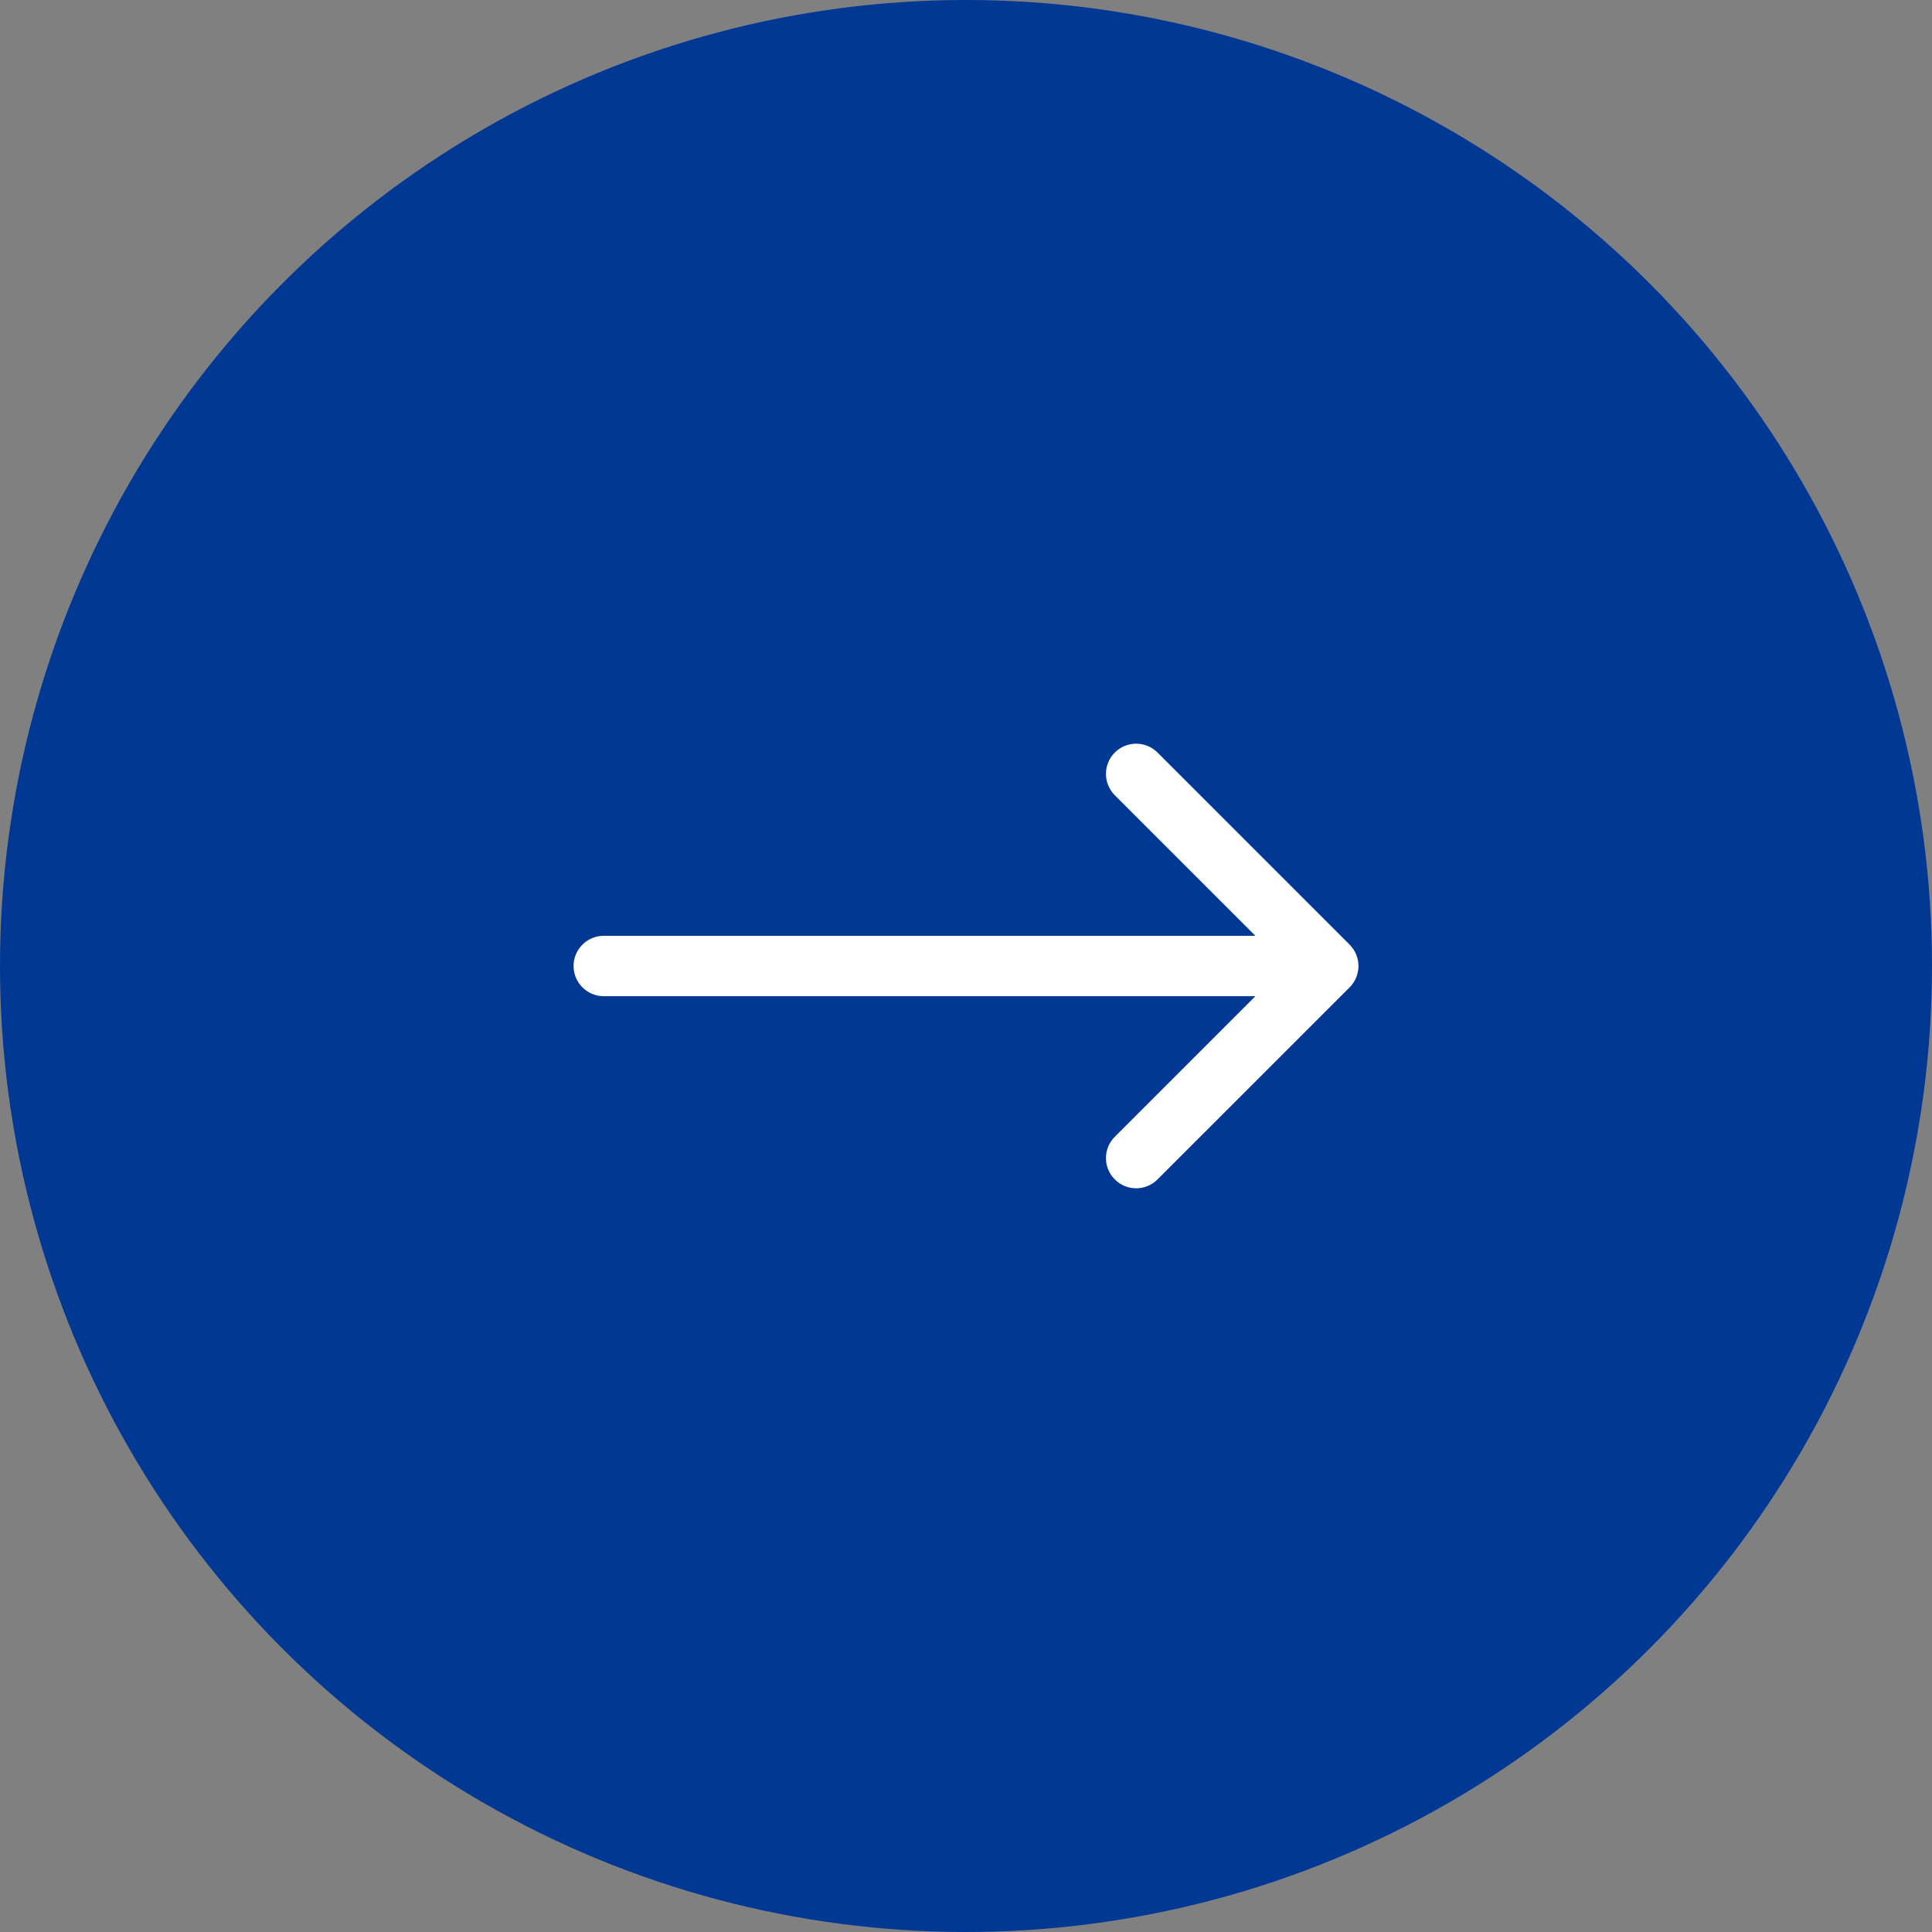
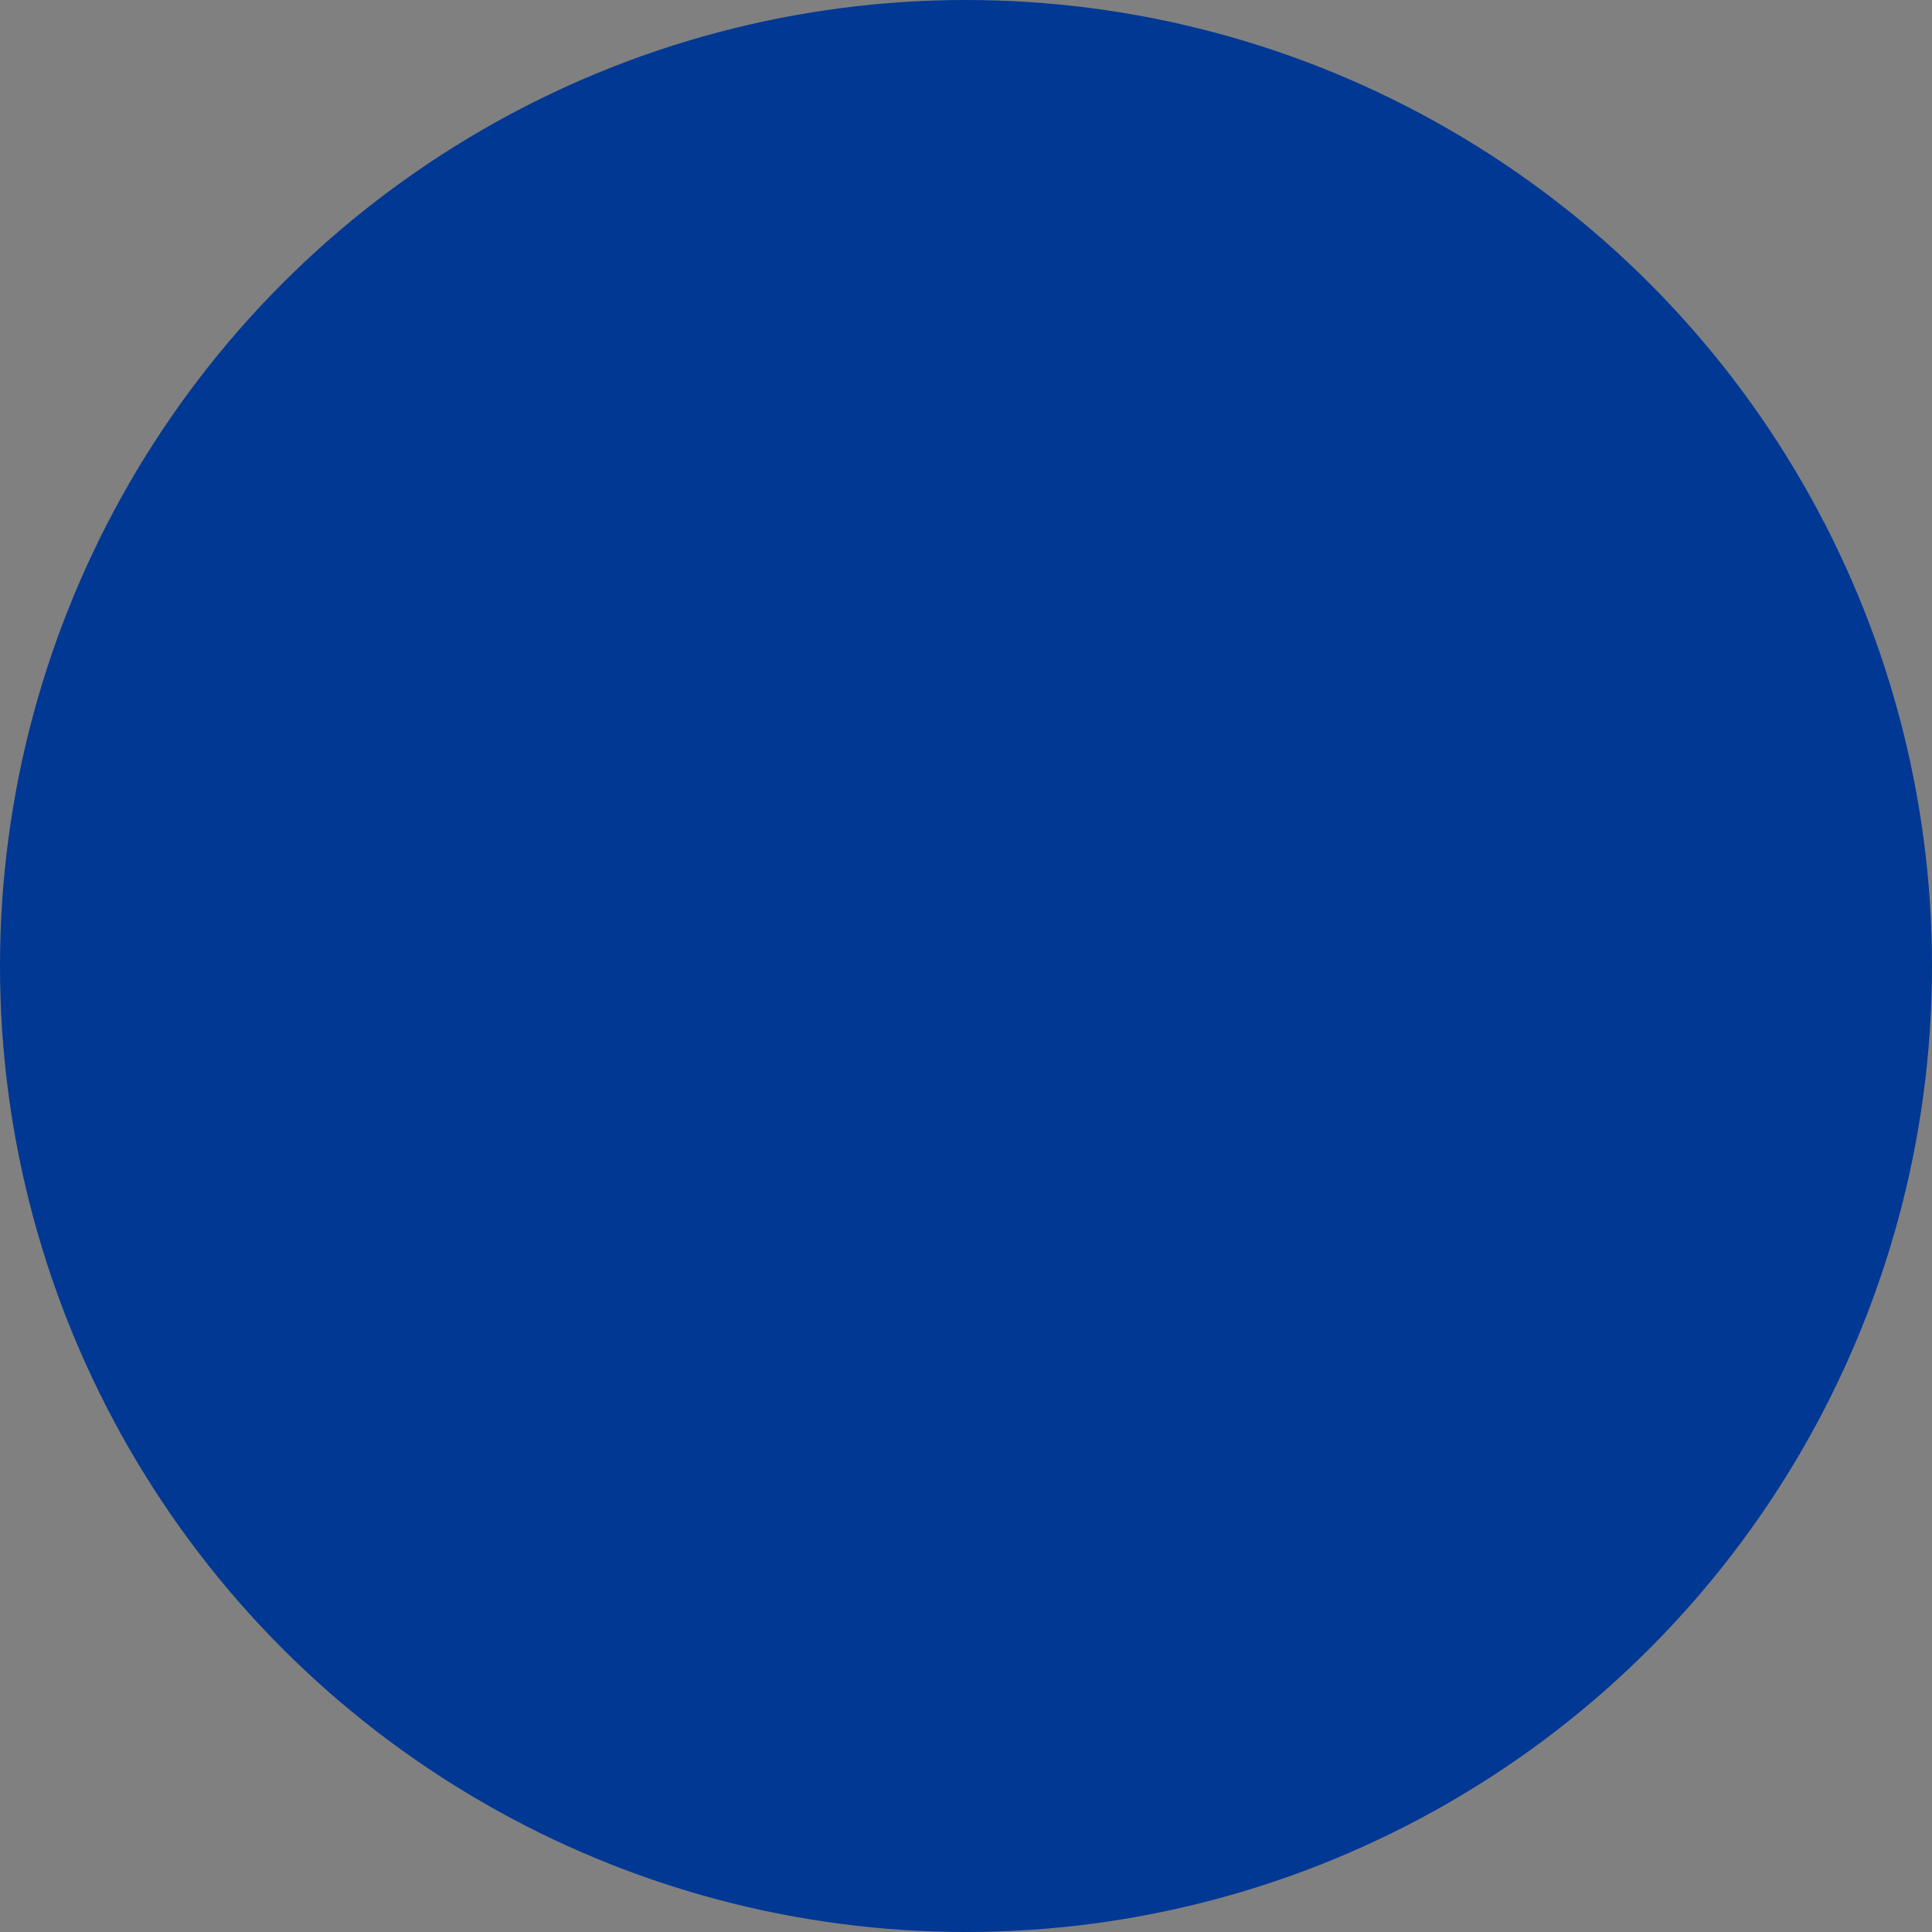
<svg xmlns="http://www.w3.org/2000/svg" width="32" height="32" viewBox="0 0 32 32" fill="none">
  <rect x="0" y="0" width="32" height="32" fill="#808080" stroke="none" />
  <circle cx="16" cy="16" r="16" fill="#003894" />
-   <path d="M10 15.5C9.724 15.5 9.5 15.724 9.5 16C9.5 16.276 9.724 16.5 10 16.5V15.5ZM22.354 16.354C22.549 16.158 22.549 15.842 22.354 15.646L19.172 12.464C18.976 12.269 18.66 12.269 18.465 12.464C18.269 12.66 18.269 12.976 18.465 13.172L21.293 16L18.465 18.828C18.269 19.024 18.269 19.34 18.465 19.535C18.66 19.731 18.976 19.731 19.172 19.535L22.354 16.354ZM10 16.5C10.001 16.5 10.003 16.5 10.004 16.5C10.005 16.5 10.007 16.5 10.008 16.5C10.01 16.5 10.011 16.5 10.013 16.5C10.014 16.5 10.016 16.5 10.017 16.5C10.019 16.5 10.021 16.5 10.022 16.5C10.024 16.5 10.025 16.5 10.027 16.5C10.029 16.5 10.03 16.5 10.032 16.5C10.034 16.5 10.035 16.5 10.037 16.5C10.039 16.5 10.041 16.5 10.043 16.5C10.044 16.5 10.046 16.5 10.048 16.5C10.05 16.5 10.052 16.5 10.054 16.5C10.056 16.5 10.057 16.5 10.059 16.5C10.061 16.5 10.063 16.5 10.065 16.5C10.067 16.5 10.069 16.5 10.072 16.5C10.074 16.5 10.076 16.5 10.078 16.5C10.08 16.5 10.082 16.5 10.084 16.5C10.086 16.5 10.089 16.5 10.091 16.5C10.093 16.5 10.095 16.5 10.098 16.5C10.1 16.5 10.102 16.5 10.104 16.5C10.107 16.5 10.109 16.5 10.111 16.5C10.114 16.5 10.116 16.5 10.118 16.5C10.121 16.5 10.123 16.5 10.126 16.5C10.128 16.5 10.131 16.5 10.133 16.5C10.136 16.5 10.138 16.5 10.141 16.5C10.143 16.5 10.146 16.5 10.149 16.5C10.151 16.5 10.154 16.5 10.156 16.5C10.159 16.5 10.162 16.5 10.165 16.5C10.167 16.5 10.17 16.5 10.173 16.5C10.175 16.5 10.178 16.5 10.181 16.5C10.184 16.5 10.187 16.5 10.19 16.5C10.192 16.5 10.195 16.5 10.198 16.5C10.201 16.5 10.204 16.5 10.207 16.5C10.21 16.5 10.213 16.5 10.216 16.5C10.219 16.5 10.222 16.5 10.225 16.5C10.228 16.5 10.231 16.5 10.234 16.5C10.237 16.5 10.24 16.5 10.243 16.5C10.247 16.5 10.25 16.5 10.253 16.5C10.256 16.5 10.259 16.5 10.262 16.5C10.266 16.5 10.269 16.5 10.272 16.5C10.276 16.5 10.279 16.5 10.282 16.5C10.286 16.5 10.289 16.5 10.292 16.5C10.296 16.5 10.299 16.5 10.302 16.5C10.306 16.5 10.309 16.5 10.313 16.5C10.316 16.5 10.32 16.5 10.323 16.5C10.327 16.5 10.33 16.5 10.334 16.5C10.337 16.5 10.341 16.5 10.344 16.5C10.348 16.5 10.352 16.5 10.355 16.5C10.359 16.5 10.363 16.5 10.366 16.5C10.37 16.5 10.374 16.5 10.377 16.5C10.381 16.5 10.385 16.5 10.389 16.5C10.392 16.5 10.396 16.5 10.4 16.5C10.404 16.5 10.408 16.5 10.412 16.5C10.415 16.5 10.419 16.5 10.423 16.5C10.427 16.5 10.431 16.5 10.435 16.5C10.439 16.5 10.443 16.5 10.447 16.5C10.451 16.5 10.455 16.5 10.459 16.5C10.463 16.5 10.467 16.5 10.471 16.5C10.475 16.5 10.479 16.5 10.483 16.5C10.488 16.5 10.492 16.5 10.496 16.5C10.5 16.5 10.504 16.5 10.509 16.5C10.513 16.5 10.517 16.5 10.521 16.5C10.525 16.5 10.53 16.5 10.534 16.5C10.538 16.5 10.543 16.5 10.547 16.5C10.551 16.5 10.556 16.5 10.56 16.5C10.565 16.5 10.569 16.5 10.573 16.5C10.578 16.5 10.582 16.5 10.587 16.5C10.591 16.5 10.596 16.5 10.6 16.5C10.605 16.5 10.609 16.5 10.614 16.5C10.618 16.5 10.623 16.5 10.627 16.5C10.632 16.5 10.637 16.5 10.641 16.5C10.646 16.5 10.651 16.5 10.655 16.5C10.66 16.5 10.665 16.5 10.669 16.5C10.674 16.5 10.679 16.5 10.684 16.5C10.688 16.5 10.693 16.5 10.698 16.5C10.703 16.5 10.708 16.5 10.713 16.5C10.717 16.5 10.722 16.5 10.727 16.5C10.732 16.5 10.737 16.5 10.742 16.5C10.747 16.5 10.752 16.5 10.757 16.5C10.762 16.5 10.767 16.5 10.772 16.5C10.777 16.5 10.782 16.5 10.787 16.5C10.792 16.5 10.797 16.5 10.802 16.5C10.807 16.5 10.812 16.5 10.817 16.5C10.822 16.5 10.827 16.5 10.833 16.5C10.838 16.5 10.843 16.5 10.848 16.5C10.853 16.5 10.859 16.5 10.864 16.5C10.869 16.5 10.874 16.5 10.88 16.5C10.885 16.5 10.89 16.5 10.896 16.5C10.901 16.5 10.906 16.5 10.912 16.5C10.917 16.5 10.922 16.5 10.928 16.5C10.933 16.5 10.938 16.5 10.944 16.5C10.949 16.5 10.955 16.5 10.96 16.5C10.966 16.5 10.971 16.5 10.977 16.5C10.982 16.5 10.988 16.5 10.993 16.5C10.999 16.5 11.004 16.5 11.01 16.5C11.016 16.5 11.021 16.5 11.027 16.5C11.033 16.5 11.038 16.5 11.044 16.5C11.049 16.5 11.055 16.5 11.061 16.5C11.066 16.5 11.072 16.5 11.078 16.5C11.084 16.5 11.089 16.5 11.095 16.5C11.101 16.5 11.107 16.5 11.113 16.5C11.118 16.5 11.124 16.5 11.13 16.5C11.136 16.5 11.142 16.5 11.148 16.5C11.154 16.5 11.159 16.5 11.165 16.5C11.171 16.5 11.177 16.5 11.183 16.5C11.189 16.5 11.195 16.5 11.201 16.5C11.207 16.5 11.213 16.5 11.219 16.5C11.225 16.5 11.231 16.5 11.237 16.5C11.243 16.5 11.249 16.5 11.255 16.5C11.262 16.5 11.268 16.5 11.274 16.5C11.28 16.5 11.286 16.5 11.292 16.5C11.299 16.5 11.305 16.5 11.311 16.5C11.317 16.5 11.323 16.5 11.329 16.5C11.336 16.5 11.342 16.5 11.348 16.5C11.355 16.5 11.361 16.5 11.367 16.5C11.373 16.5 11.38 16.5 11.386 16.5C11.393 16.5 11.399 16.5 11.405 16.5C11.412 16.5 11.418 16.5 11.424 16.5C11.431 16.5 11.437 16.5 11.444 16.5C11.45 16.5 11.457 16.5 11.463 16.5C11.47 16.5 11.476 16.5 11.482 16.5C11.489 16.5 11.496 16.5 11.502 16.5C11.509 16.5 11.515 16.5 11.522 16.5C11.528 16.5 11.535 16.5 11.542 16.5C11.548 16.5 11.555 16.5 11.562 16.5C11.568 16.5 11.575 16.5 11.581 16.5C11.588 16.5 11.595 16.5 11.601 16.5C11.608 16.5 11.615 16.5 11.622 16.5C11.628 16.5 11.635 16.5 11.642 16.5C11.649 16.5 11.655 16.5 11.662 16.5C11.669 16.5 11.676 16.5 11.683 16.5C11.69 16.5 11.697 16.5 11.703 16.5C11.71 16.5 11.717 16.5 11.724 16.5C11.731 16.5 11.738 16.5 11.745 16.5C11.752 16.5 11.759 16.5 11.766 16.5C11.773 16.5 11.78 16.5 11.787 16.5C11.793 16.5 11.8 16.5 11.808 16.5C11.815 16.5 11.822 16.5 11.829 16.5C11.836 16.5 11.843 16.5 11.85 16.5C11.857 16.5 11.864 16.5 11.871 16.5C11.878 16.5 11.886 16.5 11.893 16.5C11.9 16.5 11.907 16.5 11.914 16.5C11.921 16.5 11.928 16.5 11.936 16.5C11.943 16.5 11.95 16.5 11.957 16.5C11.965 16.5 11.972 16.5 11.979 16.5C11.986 16.5 11.994 16.5 12.001 16.5C12.008 16.5 12.015 16.5 12.023 16.5C12.03 16.5 12.037 16.5 12.045 16.5C12.052 16.5 12.06 16.5 12.067 16.5C12.074 16.5 12.082 16.5 12.089 16.5C12.097 16.5 12.104 16.5 12.111 16.5C12.119 16.5 12.126 16.5 12.134 16.5C12.141 16.5 12.149 16.5 12.156 16.5C12.164 16.5 12.171 16.5 12.179 16.5C12.186 16.5 12.194 16.5 12.201 16.5C12.209 16.5 12.217 16.5 12.224 16.5C12.232 16.5 12.239 16.5 12.247 16.5C12.255 16.5 12.262 16.5 12.27 16.5C12.277 16.5 12.285 16.5 12.293 16.5C12.3 16.5 12.308 16.5 12.316 16.5C12.323 16.5 12.331 16.5 12.339 16.5C12.347 16.5 12.354 16.5 12.362 16.5C12.37 16.5 12.378 16.5 12.385 16.5C12.393 16.5 12.401 16.5 12.409 16.5C12.417 16.5 12.424 16.5 12.432 16.5C12.44 16.5 12.448 16.5 12.456 16.5C12.464 16.5 12.472 16.5 12.479 16.5C12.487 16.5 12.495 16.5 12.503 16.5C12.511 16.5 12.519 16.5 12.527 16.5C12.535 16.5 12.543 16.5 12.551 16.5C12.559 16.5 12.566 16.5 12.575 16.5C12.582 16.5 12.591 16.5 12.598 16.5C12.607 16.5 12.614 16.5 12.623 16.5C12.631 16.5 12.639 16.5 12.647 16.5C12.655 16.5 12.663 16.5 12.671 16.5C12.679 16.5 12.687 16.5 12.695 16.5C12.703 16.5 12.711 16.5 12.72 16.5C12.728 16.5 12.736 16.5 12.744 16.5C12.752 16.5 12.76 16.5 12.768 16.5C12.777 16.5 12.785 16.5 12.793 16.5C12.801 16.5 12.809 16.5 12.818 16.5C12.826 16.5 12.834 16.5 12.842 16.5C12.851 16.5 12.859 16.5 12.867 16.5C12.876 16.5 12.884 16.5 12.892 16.5C12.9 16.5 12.909 16.5 12.917 16.5C12.925 16.5 12.934 16.5 12.942 16.5C12.95 16.5 12.959 16.5 12.967 16.5C12.975 16.5 12.984 16.5 12.992 16.5C13.001 16.5 13.009 16.5 13.017 16.5C13.026 16.5 13.034 16.5 13.043 16.5C13.051 16.5 13.059 16.5 13.068 16.5C13.076 16.5 13.085 16.5 13.093 16.5C13.102 16.5 13.11 16.5 13.119 16.5C13.127 16.5 13.136 16.5 13.144 16.5C13.153 16.5 13.162 16.5 13.17 16.5C13.178 16.5 13.187 16.5 13.196 16.5C13.204 16.5 13.213 16.5 13.221 16.5C13.23 16.5 13.239 16.5 13.247 16.5C13.256 16.5 13.264 16.5 13.273 16.5C13.282 16.5 13.29 16.5 13.299 16.5C13.308 16.5 13.316 16.5 13.325 16.5C13.334 16.5 13.342 16.5 13.351 16.5C13.36 16.5 13.368 16.5 13.377 16.5C13.386 16.5 13.395 16.5 13.403 16.5C13.412 16.5 13.421 16.5 13.43 16.5C13.438 16.5 13.447 16.5 13.456 16.5C13.464 16.5 13.473 16.5 13.482 16.5C13.491 16.5 13.5 16.5 13.508 16.5C13.517 16.5 13.526 16.5 13.535 16.5C13.544 16.5 13.553 16.5 13.562 16.5C13.57 16.5 13.579 16.5 13.588 16.5C13.597 16.5 13.606 16.5 13.615 16.5C13.624 16.5 13.633 16.5 13.641 16.5C13.65 16.5 13.659 16.5 13.668 16.5C13.677 16.5 13.686 16.5 13.695 16.5C13.704 16.5 13.713 16.5 13.722 16.5C13.731 16.5 13.74 16.5 13.749 16.5C13.758 16.5 13.767 16.5 13.776 16.5C13.785 16.5 13.794 16.5 13.803 16.5C13.812 16.5 13.821 16.5 13.83 16.5C13.839 16.5 13.848 16.5 13.857 16.5C13.866 16.5 13.875 16.5 13.884 16.5C13.893 16.5 13.902 16.5 13.911 16.5C13.92 16.5 13.93 16.5 13.939 16.5C13.948 16.5 13.957 16.5 13.966 16.5C13.975 16.5 13.984 16.5 13.993 16.5C14.002 16.5 14.012 16.5 14.021 16.5C14.03 16.5 14.039 16.5 14.048 16.5C14.057 16.5 14.066 16.5 14.076 16.5C14.085 16.5 14.094 16.5 14.103 16.5C14.113 16.5 14.122 16.5 14.131 16.5C14.14 16.5 14.149 16.5 14.159 16.5C14.168 16.5 14.177 16.5 14.186 16.5C14.196 16.5 14.205 16.5 14.214 16.5C14.223 16.5 14.233 16.5 14.242 16.5C14.251 16.5 14.261 16.5 14.27 16.5C14.279 16.5 14.288 16.5 14.298 16.5C14.307 16.5 14.316 16.5 14.326 16.5C14.335 16.5 14.344 16.5 14.354 16.5C14.363 16.5 14.372 16.5 14.382 16.5C14.391 16.5 14.4 16.5 14.41 16.5C14.419 16.5 14.428 16.5 14.438 16.5C14.447 16.5 14.457 16.5 14.466 16.5C14.475 16.5 14.485 16.5 14.494 16.5C14.504 16.5 14.513 16.5 14.522 16.5C14.532 16.5 14.541 16.5 14.551 16.5C14.56 16.5 14.569 16.5 14.579 16.5C14.588 16.5 14.598 16.5 14.607 16.5C14.617 16.5 14.626 16.5 14.636 16.5C14.645 16.5 14.655 16.5 14.664 16.5C14.674 16.5 14.683 16.5 14.693 16.5C14.702 16.5 14.712 16.5 14.721 16.5C14.731 16.5 14.74 16.5 14.75 16.5C14.759 16.5 14.769 16.5 14.778 16.5C14.788 16.5 14.797 16.5 14.807 16.5C14.816 16.5 14.826 16.5 14.836 16.5C14.845 16.5 14.855 16.5 14.864 16.5C14.874 16.5 14.883 16.5 14.893 16.5C14.903 16.5 14.912 16.5 14.922 16.5C14.931 16.5 14.941 16.5 14.951 16.5C14.96 16.5 14.97 16.5 14.979 16.5C14.989 16.5 14.999 16.5 15.008 16.5C15.018 16.5 15.027 16.5 15.037 16.5C15.047 16.5 15.056 16.5 15.066 16.5C15.076 16.5 15.085 16.5 15.095 16.5C15.105 16.5 15.114 16.5 15.124 16.5C15.134 16.5 15.143 16.5 15.153 16.5C15.163 16.5 15.172 16.5 15.182 16.5C15.192 16.5 15.201 16.5 15.211 16.5C15.221 16.5 15.231 16.5 15.24 16.5C15.25 16.5 15.26 16.5 15.269 16.5C15.279 16.5 15.289 16.5 15.299 16.5C15.308 16.5 15.318 16.5 15.328 16.5C15.338 16.5 15.347 16.5 15.357 16.5C15.367 16.5 15.377 16.5 15.386 16.5C15.396 16.5 15.406 16.5 15.415 16.5C15.425 16.5 15.435 16.5 15.445 16.5C15.455 16.5 15.464 16.5 15.474 16.5C15.484 16.5 15.494 16.5 15.504 16.5C15.513 16.5 15.523 16.5 15.533 16.5C15.543 16.5 15.552 16.5 15.562 16.5C15.572 16.5 15.582 16.5 15.592 16.5C15.601 16.5 15.611 16.5 15.621 16.5C15.631 16.5 15.641 16.5 15.65 16.5C15.66 16.5 15.67 16.5 15.68 16.5C15.69 16.5 15.7 16.5 15.71 16.5C15.719 16.5 15.729 16.5 15.739 16.5C15.749 16.5 15.759 16.5 15.769 16.5C15.778 16.5 15.788 16.5 15.798 16.5C15.808 16.5 15.818 16.5 15.828 16.5C15.838 16.5 15.848 16.5 15.857 16.5C15.867 16.5 15.877 16.5 15.887 16.5C15.897 16.5 15.907 16.5 15.917 16.5C15.927 16.5 15.936 16.5 15.946 16.5C15.956 16.5 15.966 16.5 15.976 16.5C15.986 16.5 15.996 16.5 16.006 16.5C16.015 16.5 16.025 16.5 16.035 16.5C16.045 16.5 16.055 16.5 16.065 16.5C16.075 16.5 16.085 16.5 16.095 16.5C16.105 16.5 16.115 16.5 16.125 16.5C16.134 16.5 16.144 16.5 16.154 16.5C16.164 16.5 16.174 16.5 16.184 16.5C16.194 16.5 16.204 16.5 16.214 16.5C16.224 16.5 16.234 16.5 16.244 16.5C16.254 16.5 16.264 16.5 16.273 16.5C16.283 16.5 16.293 16.5 16.303 16.5C16.313 16.5 16.323 16.5 16.333 16.5C16.343 16.5 16.353 16.5 16.363 16.5C16.373 16.5 16.383 16.5 16.393 16.5C16.403 16.5 16.413 16.5 16.423 16.5C16.433 16.5 16.443 16.5 16.453 16.5C16.462 16.5 16.473 16.5 16.482 16.5C16.492 16.5 16.502 16.5 16.512 16.5C16.522 16.5 16.532 16.5 16.542 16.5C16.552 16.5 16.562 16.5 16.572 16.5C16.582 16.5 16.592 16.5 16.602 16.5C16.612 16.5 16.622 16.5 16.632 16.5C16.642 16.5 16.652 16.5 16.662 16.5C16.672 16.5 16.682 16.5 16.692 16.5C16.702 16.5 16.712 16.5 16.722 16.5C16.732 16.5 16.742 16.5 16.752 16.5C16.762 16.5 16.772 16.5 16.782 16.5C16.792 16.5 16.802 16.5 16.812 16.5C16.822 16.5 16.831 16.5 16.841 16.5C16.852 16.5 16.861 16.5 16.872 16.5C16.881 16.5 16.891 16.5 16.901 16.5C16.911 16.5 16.921 16.5 16.931 16.5C16.941 16.5 16.951 16.5 16.961 16.5C16.971 16.5 16.981 16.5 16.991 16.5C17.001 16.5 17.011 16.5 17.021 16.5C17.031 16.5 17.041 16.5 17.051 16.5C17.061 16.5 17.071 16.5 17.081 16.5C17.091 16.5 17.101 16.5 17.111 16.5C17.121 16.5 17.131 16.5 17.141 16.5C17.151 16.5 17.161 16.5 17.171 16.5C17.181 16.5 17.191 16.5 17.201 16.5C17.211 16.5 17.221 16.5 17.231 16.5C17.241 16.5 17.251 16.5 17.261 16.5C17.271 16.5 17.281 16.5 17.291 16.5C17.301 16.5 17.311 16.5 17.321 16.5C17.331 16.5 17.341 16.5 17.351 16.5C17.361 16.5 17.37 16.5 17.381 16.5C17.39 16.5 17.4 16.5 17.41 16.5C17.42 16.5 17.43 16.5 17.44 16.5C17.45 16.5 17.46 16.5 17.47 16.5C17.48 16.5 17.49 16.5 17.5 16.5C17.51 16.5 17.52 16.5 17.53 16.5C17.54 16.5 17.55 16.5 17.56 16.5C17.57 16.5 17.58 16.5 17.59 16.5C17.6 16.5 17.61 16.5 17.62 16.5C17.63 16.5 17.64 16.5 17.649 16.5C17.659 16.5 17.669 16.5 17.679 16.5C17.689 16.5 17.699 16.5 17.709 16.5C17.719 16.5 17.729 16.5 17.739 16.5C17.749 16.5 17.759 16.5 17.769 16.5C17.779 16.5 17.788 16.5 17.798 16.5C17.808 16.5 17.818 16.5 17.828 16.5C17.838 16.5 17.848 16.5 17.858 16.5C17.868 16.5 17.878 16.5 17.888 16.5C17.898 16.5 17.907 16.5 17.917 16.5C17.927 16.5 17.937 16.5 17.947 16.5C17.957 16.5 17.967 16.5 17.977 16.5C17.987 16.5 17.997 16.5 18.006 16.5C18.016 16.5 18.026 16.5 18.036 16.5C18.046 16.5 18.056 16.5 18.066 16.5C18.076 16.5 18.086 16.5 18.096 16.5C18.105 16.5 18.115 16.5 18.125 16.5C18.135 16.5 18.145 16.5 18.155 16.5C18.165 16.5 18.174 16.5 18.184 16.5C18.194 16.5 18.204 16.5 18.214 16.5C18.224 16.5 18.233 16.5 18.243 16.5C18.253 16.5 18.263 16.5 18.273 16.5C18.283 16.5 18.293 16.5 18.302 16.5C18.312 16.5 18.322 16.5 18.332 16.5C18.342 16.5 18.352 16.5 18.361 16.5C18.371 16.5 18.381 16.5 18.391 16.5C18.401 16.5 18.41 16.5 18.42 16.5C18.43 16.5 18.44 16.5 18.45 16.5C18.459 16.5 18.469 16.5 18.479 16.5C18.489 16.5 18.498 16.5 18.508 16.5C18.518 16.5 18.528 16.5 18.538 16.5C18.547 16.5 18.557 16.5 18.567 16.5C18.576 16.5 18.586 16.5 18.596 16.5C18.606 16.5 18.616 16.5 18.625 16.5C18.635 16.5 18.645 16.5 18.654 16.5C18.664 16.5 18.674 16.5 18.684 16.5C18.693 16.5 18.703 16.5 18.713 16.5C18.723 16.5 18.732 16.5 18.742 16.5C18.752 16.5 18.761 16.5 18.771 16.5C18.781 16.5 18.79 16.5 18.8 16.5C18.81 16.5 18.819 16.5 18.829 16.5C18.839 16.5 18.849 16.5 18.858 16.5C18.868 16.5 18.877 16.5 18.887 16.5C18.897 16.5 18.906 16.5 18.916 16.5C18.926 16.5 18.935 16.5 18.945 16.5C18.955 16.5 18.964 16.5 18.974 16.5C18.983 16.5 18.993 16.5 19.003 16.5C19.012 16.5 19.022 16.5 19.032 16.5C19.041 16.5 19.051 16.5 19.06 16.5C19.07 16.5 19.079 16.5 19.089 16.5C19.099 16.5 19.108 16.5 19.118 16.5C19.127 16.5 19.137 16.5 19.146 16.5C19.156 16.5 19.166 16.5 19.175 16.5C19.185 16.5 19.194 16.5 19.204 16.5C19.213 16.5 19.223 16.5 19.232 16.5C19.242 16.5 19.251 16.5 19.261 16.5C19.27 16.5 19.28 16.5 19.289 16.5C19.299 16.5 19.308 16.5 19.318 16.5C19.327 16.5 19.337 16.5 19.346 16.5C19.356 16.5 19.365 16.5 19.375 16.5C19.384 16.5 19.393 16.5 19.403 16.5C19.412 16.5 19.422 16.5 19.431 16.5C19.441 16.5 19.45 16.5 19.459 16.5C19.469 16.5 19.478 16.5 19.488 16.5C19.497 16.5 19.506 16.5 19.516 16.5C19.525 16.5 19.535 16.5 19.544 16.5C19.553 16.5 19.563 16.5 19.572 16.5C19.581 16.5 19.591 16.5 19.6 16.5C19.61 16.5 19.619 16.5 19.628 16.5C19.637 16.5 19.647 16.5 19.656 16.5C19.665 16.5 19.675 16.5 19.684 16.5C19.693 16.5 19.703 16.5 19.712 16.5C19.721 16.5 19.73 16.5 19.74 16.5C19.749 16.5 19.758 16.5 19.767 16.5C19.777 16.5 19.786 16.5 19.795 16.5C19.805 16.5 19.814 16.5 19.823 16.5C19.832 16.5 19.841 16.5 19.851 16.5C19.86 16.5 19.869 16.5 19.878 16.5C19.887 16.5 19.897 16.5 19.906 16.5C19.915 16.5 19.924 16.5 19.933 16.5C19.942 16.5 19.952 16.5 19.961 16.5C19.97 16.5 19.979 16.5 19.988 16.5C19.997 16.5 20.006 16.5 20.015 16.5C20.025 16.5 20.034 16.5 20.043 16.5C20.052 16.5 20.061 16.5 20.07 16.5C20.079 16.5 20.088 16.5 20.097 16.5C20.106 16.5 20.115 16.5 20.125 16.5C20.134 16.5 20.142 16.5 20.152 16.5C20.161 16.5 20.17 16.5 20.179 16.5C20.188 16.5 20.197 16.5 20.206 16.5C20.215 16.5 20.224 16.5 20.233 16.5C20.241 16.5 20.25 16.5 20.259 16.5C20.268 16.5 20.277 16.5 20.286 16.5C20.295 16.5 20.304 16.5 20.313 16.5C20.322 16.5 20.331 16.5 20.34 16.5C20.349 16.5 20.358 16.5 20.366 16.5C20.375 16.5 20.384 16.5 20.393 16.5C20.402 16.5 20.411 16.5 20.42 16.5C20.428 16.5 20.437 16.5 20.446 16.5C20.455 16.5 20.464 16.5 20.473 16.5C20.481 16.5 20.49 16.5 20.499 16.5C20.508 16.5 20.517 16.5 20.525 16.5C20.534 16.5 20.543 16.5 20.552 16.5C20.56 16.5 20.569 16.5 20.578 16.5C20.586 16.5 20.595 16.5 20.604 16.5C20.613 16.5 20.621 16.5 20.63 16.5C20.639 16.5 20.647 16.5 20.656 16.5C20.665 16.5 20.673 16.5 20.682 16.5C20.691 16.5 20.699 16.5 20.708 16.5C20.716 16.5 20.725 16.5 20.734 16.5C20.742 16.5 20.751 16.5 20.759 16.5C20.768 16.5 20.776 16.5 20.785 16.5C20.794 16.5 20.802 16.5 20.811 16.5C20.819 16.5 20.828 16.5 20.836 16.5C20.845 16.5 20.853 16.5 20.862 16.5C20.87 16.5 20.879 16.5 20.887 16.5C20.896 16.5 20.904 16.5 20.913 16.5C20.921 16.5 20.93 16.5 20.938 16.5C20.946 16.5 20.955 16.5 20.963 16.5C20.972 16.5 20.98 16.5 20.988 16.5C20.997 16.5 21.005 16.5 21.014 16.5C21.022 16.5 21.03 16.5 21.038 16.5C21.047 16.5 21.055 16.5 21.064 16.5C21.072 16.5 21.08 16.5 21.088 16.5C21.097 16.5 21.105 16.5 21.113 16.5C21.122 16.5 21.13 16.5 21.138 16.5C21.146 16.5 21.154 16.5 21.163 16.5C21.171 16.5 21.179 16.5 21.187 16.5C21.195 16.5 21.204 16.5 21.212 16.5C21.22 16.5 21.228 16.5 21.236 16.5C21.244 16.5 21.253 16.5 21.261 16.5C21.269 16.5 21.277 16.5 21.285 16.5C21.293 16.5 21.301 16.5 21.309 16.5C21.317 16.5 21.325 16.5 21.333 16.5C21.341 16.5 21.349 16.5 21.358 16.5C21.366 16.5 21.374 16.5 21.382 16.5C21.39 16.5 21.398 16.5 21.405 16.5C21.413 16.5 21.421 16.5 21.429 16.5C21.437 16.5 21.445 16.5 21.453 16.5C21.461 16.5 21.469 16.5 21.477 16.5C21.485 16.5 21.493 16.5 21.5 16.5C21.508 16.5 21.516 16.5 21.524 16.5C21.532 16.5 21.54 16.5 21.548 16.5C21.555 16.5 21.563 16.5 21.571 16.5C21.579 16.5 21.587 16.5 21.594 16.5C21.602 16.5 21.61 16.5 21.618 16.5C21.625 16.5 21.633 16.5 21.641 16.5C21.648 16.5 21.656 16.5 21.664 16.5C21.672 16.5 21.679 16.5 21.687 16.5C21.695 16.5 21.702 16.5 21.71 16.5C21.717 16.5 21.725 16.5 21.733 16.5C21.74 16.5 21.748 16.5 21.755 16.5C21.763 16.5 21.77 16.5 21.778 16.5C21.785 16.5 21.793 16.5 21.801 16.5C21.808 16.5 21.816 16.5 21.823 16.5C21.831 16.5 21.838 16.5 21.846 16.5C21.853 16.5 21.86 16.5 21.868 16.5C21.875 16.5 21.883 16.5 21.89 16.5C21.898 16.5 21.905 16.5 21.912 16.5C21.92 16.5 21.927 16.5 21.934 16.5C21.942 16.5 21.949 16.5 21.956 16.5C21.964 16.5 21.971 16.5 21.978 16.5C21.985 16.5 21.993 16.5 22 16.5V15.5C21.993 15.5 21.985 15.5 21.978 15.5C21.971 15.5 21.964 15.5 21.956 15.5C21.949 15.5 21.942 15.5 21.934 15.5C21.927 15.5 21.92 15.5 21.912 15.5C21.905 15.5 21.898 15.5 21.89 15.5C21.883 15.5 21.875 15.5 21.868 15.5C21.86 15.5 21.853 15.5 21.846 15.5C21.838 15.5 21.831 15.5 21.823 15.5C21.816 15.5 21.808 15.5 21.801 15.5C21.793 15.5 21.785 15.5 21.778 15.5C21.77 15.5 21.763 15.5 21.755 15.5C21.748 15.5 21.74 15.5 21.733 15.5C21.725 15.5 21.717 15.5 21.71 15.5C21.702 15.5 21.695 15.5 21.687 15.5C21.679 15.5 21.672 15.5 21.664 15.5C21.656 15.5 21.648 15.5 21.641 15.5C21.633 15.5 21.625 15.5 21.618 15.5C21.61 15.5 21.602 15.5 21.594 15.5C21.587 15.5 21.579 15.5 21.571 15.5C21.563 15.5 21.555 15.5 21.548 15.5C21.54 15.5 21.532 15.5 21.524 15.5C21.516 15.5 21.508 15.5 21.5 15.5C21.493 15.5 21.485 15.5 21.477 15.5C21.469 15.5 21.461 15.5 21.453 15.5C21.445 15.5 21.437 15.5 21.429 15.5C21.421 15.5 21.413 15.5 21.405 15.5C21.398 15.5 21.39 15.5 21.382 15.5C21.374 15.5 21.366 15.5 21.358 15.5C21.349 15.5 21.341 15.5 21.333 15.5C21.325 15.5 21.317 15.5 21.309 15.5C21.301 15.5 21.293 15.5 21.285 15.5C21.277 15.5 21.269 15.5 21.261 15.5C21.253 15.5 21.244 15.5 21.236 15.5C21.228 15.5 21.22 15.5 21.212 15.5C21.204 15.5 21.195 15.5 21.187 15.5C21.179 15.5 21.171 15.5 21.163 15.5C21.154 15.5 21.146 15.5 21.138 15.5C21.13 15.5 21.122 15.5 21.113 15.5C21.105 15.5 21.097 15.5 21.088 15.5C21.08 15.5 21.072 15.5 21.064 15.5C21.055 15.5 21.047 15.5 21.038 15.5C21.03 15.5 21.022 15.5 21.014 15.5C21.005 15.5 20.997 15.5 20.988 15.5C20.98 15.5 20.972 15.5 20.963 15.5C20.955 15.5 20.946 15.5 20.938 15.5C20.93 15.5 20.921 15.5 20.913 15.5C20.904 15.5 20.896 15.5 20.887 15.5C20.879 15.5 20.87 15.5 20.862 15.5C20.853 15.5 20.845 15.5 20.836 15.5C20.828 15.5 20.819 15.5 20.811 15.5C20.802 15.5 20.794 15.5 20.785 15.5C20.776 15.5 20.768 15.5 20.759 15.5C20.751 15.5 20.742 15.5 20.734 15.5C20.725 15.5 20.716 15.5 20.708 15.5C20.699 15.5 20.691 15.5 20.682 15.5C20.673 15.5 20.665 15.5 20.656 15.5C20.647 15.5 20.639 15.5 20.63 15.5C20.621 15.5 20.613 15.5 20.604 15.5C20.595 15.5 20.586 15.5 20.578 15.5C20.569 15.5 20.56 15.5 20.552 15.5C20.543 15.5 20.534 15.5 20.525 15.5C20.517 15.5 20.508 15.5 20.499 15.5C20.49 15.5 20.481 15.5 20.473 15.5C20.464 15.5 20.455 15.5 20.446 15.5C20.437 15.5 20.428 15.5 20.42 15.5C20.411 15.5 20.402 15.5 20.393 15.5C20.384 15.5 20.375 15.5 20.366 15.5C20.358 15.5 20.349 15.5 20.34 15.5C20.331 15.5 20.322 15.5 20.313 15.5C20.304 15.5 20.295 15.5 20.286 15.5C20.277 15.5 20.268 15.5 20.259 15.5C20.25 15.5 20.241 15.5 20.233 15.5C20.224 15.5 20.215 15.5 20.206 15.5C20.197 15.5 20.188 15.5 20.179 15.5C20.17 15.5 20.161 15.5 20.152 15.5C20.142 15.5 20.134 15.5 20.125 15.5C20.115 15.5 20.106 15.5 20.097 15.5C20.088 15.5 20.079 15.5 20.07 15.5C20.061 15.5 20.052 15.5 20.043 15.5C20.034 15.5 20.025 15.5 20.015 15.5C20.006 15.5 19.997 15.5 19.988 15.5C19.979 15.5 19.97 15.5 19.961 15.5C19.952 15.5 19.942 15.5 19.933 15.5C19.924 15.5 19.915 15.5 19.906 15.5C19.897 15.5 19.887 15.5 19.878 15.5C19.869 15.5 19.86 15.5 19.851 15.5C19.841 15.5 19.832 15.5 19.823 15.5C19.814 15.5 19.805 15.5 19.795 15.5C19.786 15.5 19.777 15.5 19.767 15.5C19.758 15.5 19.749 15.5 19.74 15.5C19.73 15.5 19.721 15.5 19.712 15.5C19.703 15.5 19.693 15.5 19.684 15.5C19.675 15.5 19.665 15.5 19.656 15.5C19.647 15.5 19.637 15.5 19.628 15.5C19.619 15.5 19.61 15.5 19.6 15.5C19.591 15.5 19.581 15.5 19.572 15.5C19.563 15.5 19.553 15.5 19.544 15.5C19.535 15.5 19.525 15.5 19.516 15.5C19.506 15.5 19.497 15.5 19.488 15.5C19.478 15.5 19.469 15.5 19.459 15.5C19.45 15.5 19.441 15.5 19.431 15.5C19.422 15.5 19.412 15.5 19.403 15.5C19.393 15.5 19.384 15.5 19.375 15.5C19.365 15.5 19.356 15.5 19.346 15.5C19.337 15.5 19.327 15.5 19.318 15.5C19.308 15.5 19.299 15.5 19.289 15.5C19.28 15.5 19.27 15.5 19.261 15.5C19.251 15.5 19.242 15.5 19.232 15.5C19.223 15.5 19.213 15.5 19.204 15.5C19.194 15.5 19.185 15.5 19.175 15.5C19.166 15.5 19.156 15.5 19.146 15.5C19.137 15.5 19.127 15.5 19.118 15.5C19.108 15.5 19.099 15.5 19.089 15.5C19.079 15.5 19.07 15.5 19.06 15.5C19.051 15.5 19.041 15.5 19.032 15.5C19.022 15.5 19.012 15.5 19.003 15.5C18.993 15.5 18.983 15.5 18.974 15.5C18.964 15.5 18.955 15.5 18.945 15.5C18.935 15.5 18.926 15.5 18.916 15.5C18.906 15.5 18.897 15.5 18.887 15.5C18.877 15.5 18.868 15.5 18.858 15.5C18.849 15.5 18.839 15.5 18.829 15.5C18.819 15.5 18.81 15.5 18.8 15.5C18.79 15.5 18.781 15.5 18.771 15.5C18.761 15.5 18.752 15.5 18.742 15.5C18.732 15.5 18.723 15.5 18.713 15.5C18.703 15.5 18.693 15.5 18.684 15.5C18.674 15.5 18.664 15.5 18.654 15.5C18.645 15.5 18.635 15.5 18.625 15.5C18.616 15.5 18.606 15.5 18.596 15.5C18.586 15.5 18.576 15.5 18.567 15.5C18.557 15.5 18.547 15.5 18.538 15.5C18.528 15.5 18.518 15.5 18.508 15.5C18.498 15.5 18.489 15.5 18.479 15.5C18.469 15.5 18.459 15.5 18.45 15.5C18.44 15.5 18.43 15.5 18.42 15.5C18.41 15.5 18.401 15.5 18.391 15.5C18.381 15.5 18.371 15.5 18.361 15.5C18.352 15.5 18.342 15.5 18.332 15.5C18.322 15.5 18.312 15.5 18.302 15.5C18.293 15.5 18.283 15.5 18.273 15.5C18.263 15.5 18.253 15.5 18.243 15.5C18.233 15.5 18.224 15.5 18.214 15.5C18.204 15.5 18.194 15.5 18.184 15.5C18.174 15.5 18.165 15.5 18.155 15.5C18.145 15.5 18.135 15.5 18.125 15.5C18.115 15.5 18.105 15.5 18.096 15.5C18.086 15.5 18.076 15.5 18.066 15.5C18.056 15.5 18.046 15.5 18.036 15.5C18.026 15.5 18.016 15.5 18.006 15.5C17.997 15.5 17.987 15.5 17.977 15.5C17.967 15.5 17.957 15.5 17.947 15.5C17.937 15.5 17.927 15.5 17.917 15.5C17.907 15.5 17.898 15.5 17.888 15.5C17.878 15.5 17.868 15.5 17.858 15.5C17.848 15.5 17.838 15.5 17.828 15.5C17.818 15.5 17.808 15.5 17.798 15.5C17.788 15.5 17.779 15.5 17.769 15.5C17.759 15.5 17.749 15.5 17.739 15.5C17.729 15.5 17.719 15.5 17.709 15.5C17.699 15.5 17.689 15.5 17.679 15.5C17.669 15.5 17.659 15.5 17.649 15.5C17.64 15.5 17.63 15.5 17.62 15.5C17.61 15.5 17.6 15.5 17.59 15.5C17.58 15.5 17.57 15.5 17.56 15.5C17.55 15.5 17.54 15.5 17.53 15.5C17.52 15.5 17.51 15.5 17.5 15.5C17.49 15.5 17.48 15.5 17.47 15.5C17.46 15.5 17.45 15.5 17.44 15.5C17.43 15.5 17.42 15.5 17.41 15.5C17.4 15.5 17.39 15.5 17.381 15.5C17.37 15.5 17.361 15.5 17.351 15.5C17.341 15.5 17.331 15.5 17.321 15.5C17.311 15.5 17.301 15.5 17.291 15.5C17.281 15.5 17.271 15.5 17.261 15.5C17.251 15.5 17.241 15.5 17.231 15.5C17.221 15.5 17.211 15.5 17.201 15.5C17.191 15.5 17.181 15.5 17.171 15.5C17.161 15.5 17.151 15.5 17.141 15.5C17.131 15.5 17.121 15.5 17.111 15.5C17.101 15.5 17.091 15.5 17.081 15.5C17.071 15.5 17.061 15.5 17.051 15.5C17.041 15.5 17.031 15.5 17.021 15.5C17.011 15.5 17.001 15.5 16.991 15.5C16.981 15.5 16.971 15.5 16.961 15.5C16.951 15.5 16.941 15.5 16.931 15.5C16.921 15.5 16.911 15.5 16.901 15.5C16.891 15.5 16.881 15.5 16.872 15.5C16.861 15.5 16.852 15.5 16.841 15.5C16.831 15.5 16.822 15.5 16.812 15.5C16.802 15.5 16.792 15.5 16.782 15.5C16.772 15.5 16.762 15.5 16.752 15.5C16.742 15.5 16.732 15.5 16.722 15.5C16.712 15.5 16.702 15.5 16.692 15.5C16.682 15.5 16.672 15.5 16.662 15.5C16.652 15.5 16.642 15.5 16.632 15.5C16.622 15.5 16.612 15.5 16.602 15.5C16.592 15.5 16.582 15.5 16.572 15.5C16.562 15.5 16.552 15.5 16.542 15.5C16.532 15.5 16.522 15.5 16.512 15.5C16.502 15.5 16.492 15.5 16.482 15.5C16.473 15.5 16.462 15.5 16.453 15.5C16.443 15.5 16.433 15.5 16.423 15.5C16.413 15.5 16.403 15.5 16.393 15.5C16.383 15.5 16.373 15.5 16.363 15.5C16.353 15.5 16.343 15.5 16.333 15.5C16.323 15.5 16.313 15.5 16.303 15.5C16.293 15.5 16.283 15.5 16.273 15.5C16.264 15.5 16.254 15.5 16.244 15.5C16.234 15.5 16.224 15.5 16.214 15.5C16.204 15.5 16.194 15.5 16.184 15.5C16.174 15.5 16.164 15.5 16.154 15.5C16.144 15.5 16.134 15.5 16.125 15.5C16.115 15.5 16.105 15.5 16.095 15.5C16.085 15.5 16.075 15.5 16.065 15.5C16.055 15.5 16.045 15.5 16.035 15.5C16.025 15.5 16.015 15.5 16.006 15.5C15.996 15.5 15.986 15.5 15.976 15.5C15.966 15.5 15.956 15.5 15.946 15.5C15.936 15.5 15.927 15.5 15.917 15.5C15.907 15.5 15.897 15.5 15.887 15.5C15.877 15.5 15.867 15.5 15.857 15.5C15.848 15.5 15.838 15.5 15.828 15.5C15.818 15.5 15.808 15.5 15.798 15.5C15.788 15.5 15.778 15.5 15.769 15.5C15.759 15.5 15.749 15.5 15.739 15.5C15.729 15.5 15.719 15.5 15.71 15.5C15.7 15.5 15.69 15.5 15.68 15.5C15.67 15.5 15.66 15.5 15.65 15.5C15.641 15.5 15.631 15.5 15.621 15.5C15.611 15.5 15.601 15.5 15.592 15.5C15.582 15.5 15.572 15.5 15.562 15.5C15.552 15.5 15.543 15.5 15.533 15.5C15.523 15.5 15.513 15.5 15.504 15.5C15.494 15.5 15.484 15.5 15.474 15.5C15.464 15.5 15.455 15.5 15.445 15.5C15.435 15.5 15.425 15.5 15.415 15.5C15.406 15.5 15.396 15.5 15.386 15.5C15.377 15.5 15.367 15.5 15.357 15.5C15.347 15.5 15.338 15.5 15.328 15.5C15.318 15.5 15.308 15.5 15.299 15.5C15.289 15.5 15.279 15.5 15.269 15.5C15.26 15.5 15.25 15.5 15.24 15.5C15.231 15.5 15.221 15.5 15.211 15.5C15.201 15.5 15.192 15.5 15.182 15.5C15.172 15.5 15.163 15.5 15.153 15.5C15.143 15.5 15.134 15.5 15.124 15.5C15.114 15.5 15.105 15.5 15.095 15.5C15.085 15.5 15.076 15.5 15.066 15.5C15.056 15.5 15.047 15.5 15.037 15.5C15.027 15.5 15.018 15.5 15.008 15.5C14.999 15.5 14.989 15.5 14.979 15.5C14.97 15.5 14.96 15.5 14.951 15.5C14.941 15.5 14.931 15.5 14.922 15.5C14.912 15.5 14.903 15.5 14.893 15.5C14.883 15.5 14.874 15.5 14.864 15.5C14.855 15.5 14.845 15.5 14.836 15.5C14.826 15.5 14.816 15.5 14.807 15.5C14.797 15.5 14.788 15.5 14.778 15.5C14.769 15.5 14.759 15.5 14.75 15.5C14.74 15.5 14.731 15.5 14.721 15.5C14.712 15.5 14.702 15.5 14.693 15.5C14.683 15.5 14.674 15.5 14.664 15.5C14.655 15.5 14.645 15.5 14.636 15.5C14.626 15.5 14.617 15.5 14.607 15.5C14.598 15.5 14.588 15.5 14.579 15.5C14.569 15.5 14.56 15.5 14.551 15.5C14.541 15.5 14.532 15.5 14.522 15.5C14.513 15.5 14.504 15.5 14.494 15.5C14.485 15.5 14.475 15.5 14.466 15.5C14.457 15.5 14.447 15.5 14.438 15.5C14.428 15.5 14.419 15.5 14.41 15.5C14.4 15.5 14.391 15.5 14.382 15.5C14.372 15.5 14.363 15.5 14.354 15.5C14.344 15.5 14.335 15.5 14.326 15.5C14.316 15.5 14.307 15.5 14.298 15.5C14.288 15.5 14.279 15.5 14.27 15.5C14.261 15.5 14.251 15.5 14.242 15.5C14.233 15.5 14.223 15.5 14.214 15.5C14.205 15.5 14.196 15.5 14.186 15.5C14.177 15.5 14.168 15.5 14.159 15.5C14.149 15.5 14.14 15.5 14.131 15.5C14.122 15.5 14.113 15.5 14.103 15.5C14.094 15.5 14.085 15.5 14.076 15.5C14.066 15.5 14.057 15.5 14.048 15.5C14.039 15.5 14.03 15.5 14.021 15.5C14.012 15.5 14.002 15.5 13.993 15.5C13.984 15.5 13.975 15.5 13.966 15.5C13.957 15.5 13.948 15.5 13.939 15.5C13.93 15.5 13.92 15.5 13.911 15.5C13.902 15.5 13.893 15.5 13.884 15.5C13.875 15.5 13.866 15.5 13.857 15.5C13.848 15.5 13.839 15.5 13.83 15.5C13.821 15.5 13.812 15.5 13.803 15.5C13.794 15.5 13.785 15.5 13.776 15.5C13.767 15.5 13.758 15.5 13.749 15.5C13.74 15.5 13.731 15.5 13.722 15.5C13.713 15.5 13.704 15.5 13.695 15.5C13.686 15.5 13.677 15.5 13.668 15.5C13.659 15.5 13.65 15.5 13.641 15.5C13.633 15.5 13.624 15.5 13.615 15.5C13.606 15.5 13.597 15.5 13.588 15.5C13.579 15.5 13.57 15.5 13.562 15.5C13.553 15.5 13.544 15.5 13.535 15.5C13.526 15.5 13.517 15.5 13.508 15.5C13.5 15.5 13.491 15.5 13.482 15.5C13.473 15.5 13.464 15.5 13.456 15.5C13.447 15.5 13.438 15.5 13.43 15.5C13.421 15.5 13.412 15.5 13.403 15.5C13.395 15.5 13.386 15.5 13.377 15.5C13.368 15.5 13.36 15.5 13.351 15.5C13.342 15.5 13.334 15.5 13.325 15.5C13.316 15.5 13.308 15.5 13.299 15.5C13.29 15.5 13.282 15.5 13.273 15.5C13.264 15.5 13.256 15.5 13.247 15.5C13.239 15.5 13.23 15.5 13.221 15.5C13.213 15.5 13.204 15.5 13.196 15.5C13.187 15.5 13.178 15.5 13.17 15.5C13.162 15.5 13.153 15.5 13.144 15.5C13.136 15.5 13.127 15.5 13.119 15.5C13.11 15.5 13.102 15.5 13.093 15.5C13.085 15.5 13.076 15.5 13.068 15.5C13.059 15.5 13.051 15.5 13.043 15.5C13.034 15.5 13.026 15.5 13.017 15.5C13.009 15.5 13.001 15.5 12.992 15.5C12.984 15.5 12.975 15.5 12.967 15.5C12.959 15.5 12.95 15.5 12.942 15.5C12.934 15.5 12.925 15.5 12.917 15.5C12.909 15.5 12.9 15.5 12.892 15.5C12.884 15.5 12.876 15.5 12.867 15.5C12.859 15.5 12.851 15.5 12.842 15.5C12.834 15.5 12.826 15.5 12.818 15.5C12.809 15.5 12.801 15.5 12.793 15.5C12.785 15.5 12.777 15.5 12.768 15.5C12.76 15.5 12.752 15.5 12.744 15.5C12.736 15.5 12.728 15.5 12.72 15.5C12.711 15.5 12.703 15.5 12.695 15.5C12.687 15.5 12.679 15.5 12.671 15.5C12.663 15.5 12.655 15.5 12.647 15.5C12.639 15.5 12.631 15.5 12.623 15.5C12.614 15.5 12.607 15.5 12.598 15.5C12.591 15.5 12.582 15.5 12.575 15.5C12.566 15.5 12.559 15.5 12.551 15.5C12.543 15.5 12.535 15.5 12.527 15.5C12.519 15.5 12.511 15.5 12.503 15.5C12.495 15.5 12.487 15.5 12.479 15.5C12.472 15.5 12.464 15.5 12.456 15.5C12.448 15.5 12.44 15.5 12.432 15.5C12.424 15.5 12.417 15.5 12.409 15.5C12.401 15.5 12.393 15.5 12.385 15.5C12.378 15.5 12.37 15.5 12.362 15.5C12.354 15.5 12.347 15.5 12.339 15.5C12.331 15.5 12.323 15.5 12.316 15.5C12.308 15.5 12.3 15.5 12.293 15.5C12.285 15.5 12.277 15.5 12.27 15.5C12.262 15.5 12.255 15.5 12.247 15.5C12.239 15.5 12.232 15.5 12.224 15.5C12.217 15.5 12.209 15.5 12.201 15.5C12.194 15.5 12.186 15.5 12.179 15.5C12.171 15.5 12.164 15.5 12.156 15.5C12.149 15.5 12.141 15.5 12.134 15.5C12.126 15.5 12.119 15.5 12.111 15.5C12.104 15.5 12.097 15.5 12.089 15.5C12.082 15.5 12.074 15.5 12.067 15.5C12.06 15.5 12.052 15.5 12.045 15.5C12.037 15.5 12.03 15.5 12.023 15.5C12.015 15.5 12.008 15.5 12.001 15.5C11.994 15.5 11.986 15.5 11.979 15.5C11.972 15.5 11.965 15.5 11.957 15.5C11.95 15.5 11.943 15.5 11.936 15.5C11.928 15.5 11.921 15.5 11.914 15.5C11.907 15.5 11.9 15.5 11.893 15.5C11.886 15.5 11.878 15.5 11.871 15.5C11.864 15.5 11.857 15.5 11.85 15.5C11.843 15.5 11.836 15.5 11.829 15.5C11.822 15.5 11.815 15.5 11.808 15.5C11.8 15.5 11.793 15.5 11.787 15.5C11.78 15.5 11.773 15.5 11.766 15.5C11.759 15.5 11.752 15.5 11.745 15.5C11.738 15.5 11.731 15.5 11.724 15.5C11.717 15.5 11.71 15.5 11.703 15.5C11.697 15.5 11.69 15.5 11.683 15.5C11.676 15.5 11.669 15.5 11.662 15.5C11.655 15.5 11.649 15.5 11.642 15.5C11.635 15.5 11.628 15.5 11.622 15.5C11.615 15.5 11.608 15.5 11.601 15.5C11.595 15.5 11.588 15.5 11.581 15.5C11.575 15.5 11.568 15.5 11.562 15.5C11.555 15.5 11.548 15.5 11.542 15.5C11.535 15.5 11.528 15.5 11.522 15.5C11.515 15.5 11.509 15.5 11.502 15.5C11.496 15.5 11.489 15.5 11.482 15.5C11.476 15.5 11.47 15.5 11.463 15.5C11.457 15.5 11.45 15.5 11.444 15.5C11.437 15.5 11.431 15.5 11.424 15.5C11.418 15.5 11.412 15.5 11.405 15.5C11.399 15.5 11.393 15.5 11.386 15.5C11.38 15.5 11.373 15.5 11.367 15.5C11.361 15.5 11.355 15.5 11.348 15.5C11.342 15.5 11.336 15.5 11.329 15.5C11.323 15.5 11.317 15.5 11.311 15.5C11.305 15.5 11.299 15.5 11.292 15.5C11.286 15.5 11.28 15.5 11.274 15.5C11.268 15.5 11.262 15.5 11.255 15.5C11.249 15.5 11.243 15.5 11.237 15.5C11.231 15.5 11.225 15.5 11.219 15.5C11.213 15.5 11.207 15.5 11.201 15.5C11.195 15.5 11.189 15.5 11.183 15.5C11.177 15.5 11.171 15.5 11.165 15.5C11.159 15.5 11.154 15.5 11.148 15.5C11.142 15.5 11.136 15.5 11.13 15.5C11.124 15.5 11.118 15.5 11.113 15.5C11.107 15.5 11.101 15.5 11.095 15.5C11.089 15.5 11.084 15.5 11.078 15.5C11.072 15.5 11.066 15.5 11.061 15.5C11.055 15.5 11.049 15.5 11.044 15.5C11.038 15.5 11.033 15.5 11.027 15.5C11.021 15.5 11.016 15.5 11.01 15.5C11.004 15.5 10.999 15.5 10.993 15.5C10.988 15.5 10.982 15.5 10.977 15.5C10.971 15.5 10.966 15.5 10.96 15.5C10.955 15.5 10.949 15.5 10.944 15.5C10.938 15.5 10.933 15.5 10.928 15.5C10.922 15.5 10.917 15.5 10.912 15.5C10.906 15.5 10.901 15.5 10.896 15.5C10.89 15.5 10.885 15.5 10.88 15.5C10.874 15.5 10.869 15.5 10.864 15.5C10.859 15.5 10.853 15.5 10.848 15.5C10.843 15.5 10.838 15.5 10.833 15.5C10.827 15.5 10.822 15.5 10.817 15.5C10.812 15.5 10.807 15.5 10.802 15.5C10.797 15.5 10.792 15.5 10.787 15.5C10.782 15.5 10.777 15.5 10.772 15.5C10.767 15.5 10.762 15.5 10.757 15.5C10.752 15.5 10.747 15.5 10.742 15.5C10.737 15.5 10.732 15.5 10.727 15.5C10.722 15.5 10.717 15.5 10.713 15.5C10.708 15.5 10.703 15.5 10.698 15.5C10.693 15.5 10.688 15.5 10.684 15.5C10.679 15.5 10.674 15.5 10.669 15.5C10.665 15.5 10.66 15.5 10.655 15.5C10.651 15.5 10.646 15.5 10.641 15.5C10.637 15.5 10.632 15.5 10.627 15.5C10.623 15.5 10.618 15.5 10.614 15.5C10.609 15.5 10.605 15.5 10.6 15.5C10.596 15.5 10.591 15.5 10.587 15.5C10.582 15.5 10.578 15.5 10.573 15.5C10.569 15.5 10.565 15.5 10.56 15.5C10.556 15.5 10.551 15.5 10.547 15.5C10.543 15.5 10.538 15.5 10.534 15.5C10.53 15.5 10.525 15.5 10.521 15.5C10.517 15.5 10.513 15.5 10.509 15.5C10.504 15.5 10.5 15.5 10.496 15.5C10.492 15.5 10.488 15.5 10.483 15.5C10.479 15.5 10.475 15.5 10.471 15.5C10.467 15.5 10.463 15.5 10.459 15.5C10.455 15.5 10.451 15.5 10.447 15.5C10.443 15.5 10.439 15.5 10.435 15.5C10.431 15.5 10.427 15.5 10.423 15.5C10.419 15.5 10.415 15.5 10.412 15.5C10.408 15.5 10.404 15.5 10.4 15.5C10.396 15.5 10.392 15.5 10.389 15.5C10.385 15.5 10.381 15.5 10.377 15.5C10.374 15.5 10.37 15.5 10.366 15.5C10.363 15.5 10.359 15.5 10.355 15.5C10.352 15.5 10.348 15.5 10.344 15.5C10.341 15.5 10.337 15.5 10.334 15.5C10.33 15.5 10.327 15.5 10.323 15.5C10.32 15.5 10.316 15.5 10.313 15.5C10.309 15.5 10.306 15.5 10.302 15.5C10.299 15.5 10.296 15.5 10.292 15.5C10.289 15.5 10.286 15.5 10.282 15.5C10.279 15.5 10.276 15.5 10.272 15.5C10.269 15.5 10.266 15.5 10.262 15.5C10.259 15.5 10.256 15.5 10.253 15.5C10.25 15.5 10.247 15.5 10.243 15.5C10.24 15.5 10.237 15.5 10.234 15.5C10.231 15.5 10.228 15.5 10.225 15.5C10.222 15.5 10.219 15.5 10.216 15.5C10.213 15.5 10.21 15.5 10.207 15.5C10.204 15.5 10.201 15.5 10.198 15.5C10.195 15.5 10.192 15.5 10.19 15.5C10.187 15.5 10.184 15.5 10.181 15.5C10.178 15.5 10.175 15.5 10.173 15.5C10.17 15.5 10.167 15.5 10.165 15.5C10.162 15.5 10.159 15.5 10.156 15.5C10.154 15.5 10.151 15.5 10.149 15.5C10.146 15.5 10.143 15.5 10.141 15.5C10.138 15.5 10.136 15.5 10.133 15.5C10.131 15.5 10.128 15.5 10.126 15.5C10.123 15.5 10.121 15.5 10.118 15.5C10.116 15.5 10.114 15.5 10.111 15.5C10.109 15.5 10.107 15.5 10.104 15.5C10.102 15.5 10.1 15.5 10.098 15.5C10.095 15.5 10.093 15.5 10.091 15.5C10.089 15.5 10.086 15.5 10.084 15.5C10.082 15.5 10.08 15.5 10.078 15.5C10.076 15.5 10.074 15.5 10.072 15.5C10.069 15.5 10.067 15.5 10.065 15.5C10.063 15.5 10.061 15.5 10.059 15.5C10.057 15.5 10.056 15.5 10.054 15.5C10.052 15.5 10.05 15.5 10.048 15.5C10.046 15.5 10.044 15.5 10.043 15.5C10.041 15.5 10.039 15.5 10.037 15.5C10.035 15.5 10.034 15.5 10.032 15.5C10.03 15.5 10.029 15.5 10.027 15.5C10.025 15.5 10.024 15.5 10.022 15.5C10.021 15.5 10.019 15.5 10.017 15.5C10.016 15.5 10.014 15.5 10.013 15.5C10.011 15.5 10.01 15.5 10.008 15.5C10.007 15.5 10.005 15.5 10.004 15.5C10.003 15.5 10.001 15.5 10 15.5V16.5Z" fill="white" />
</svg>